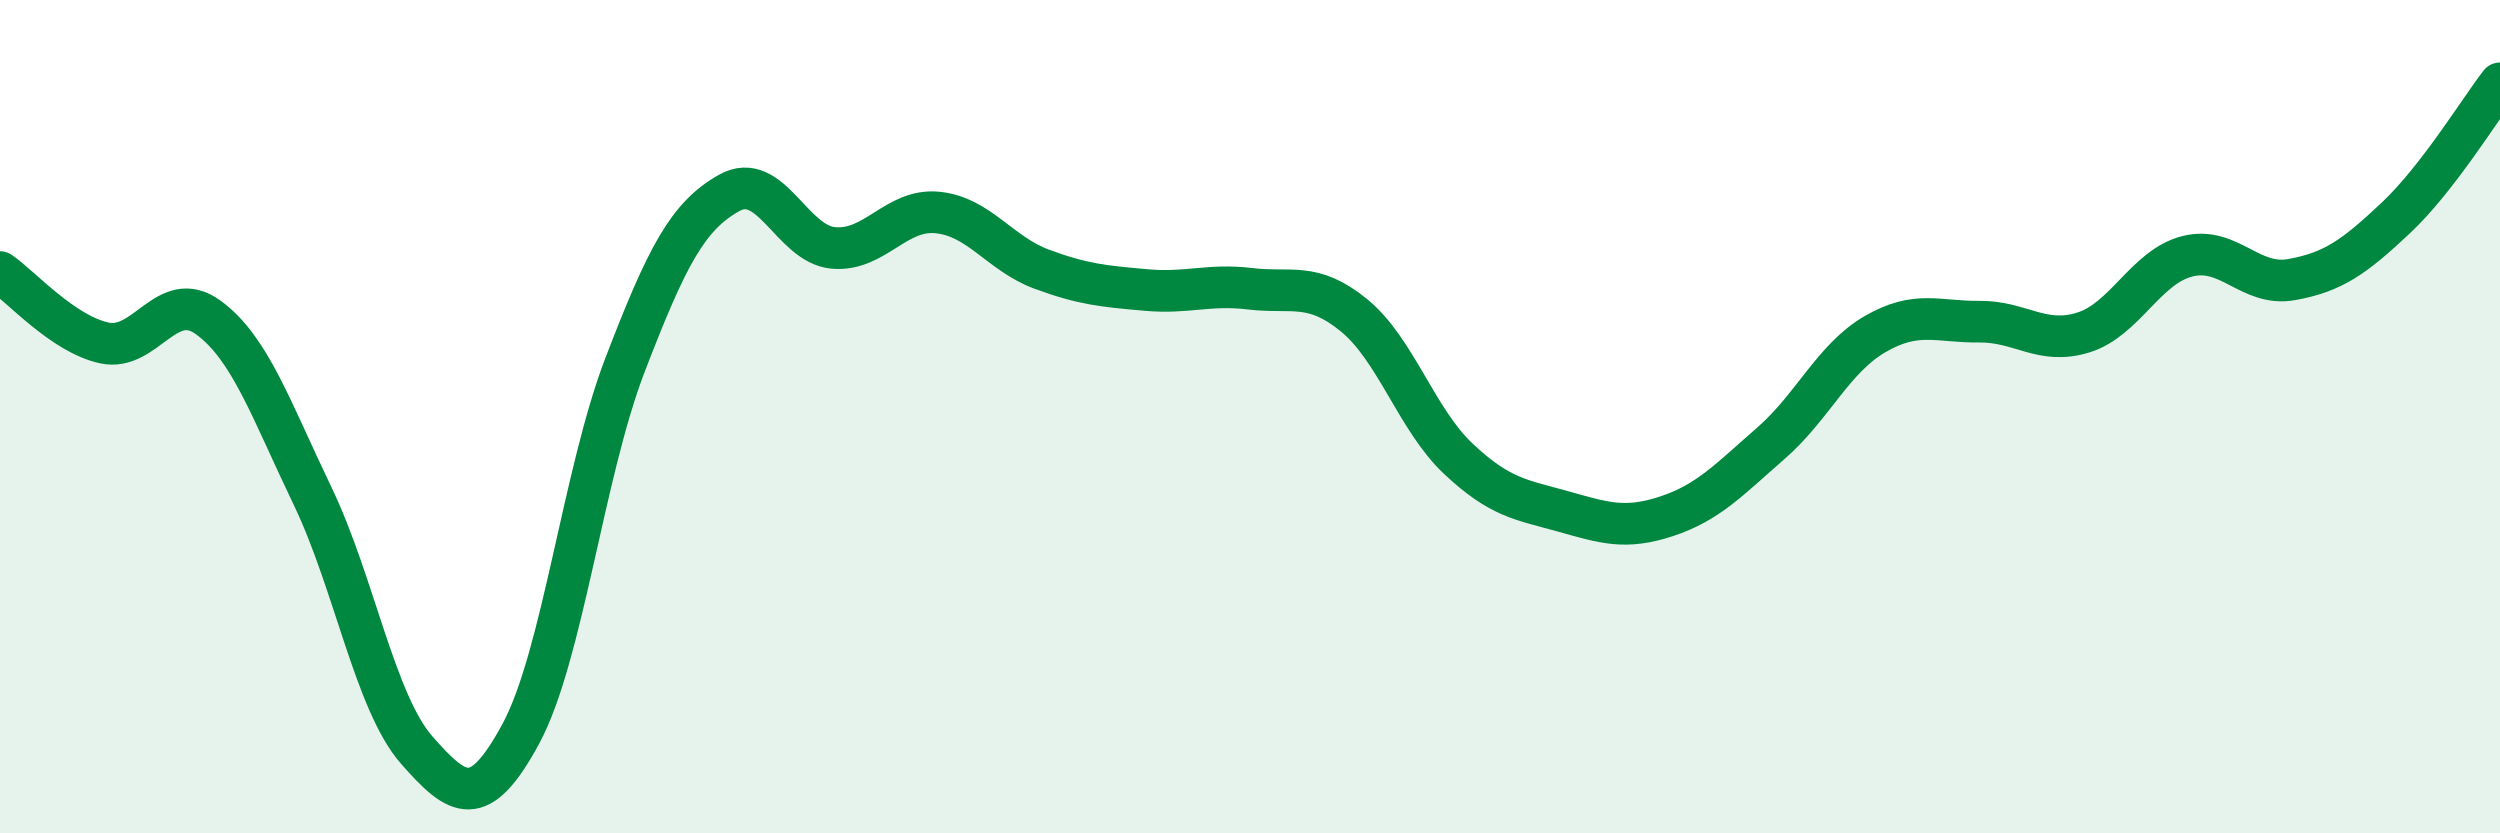
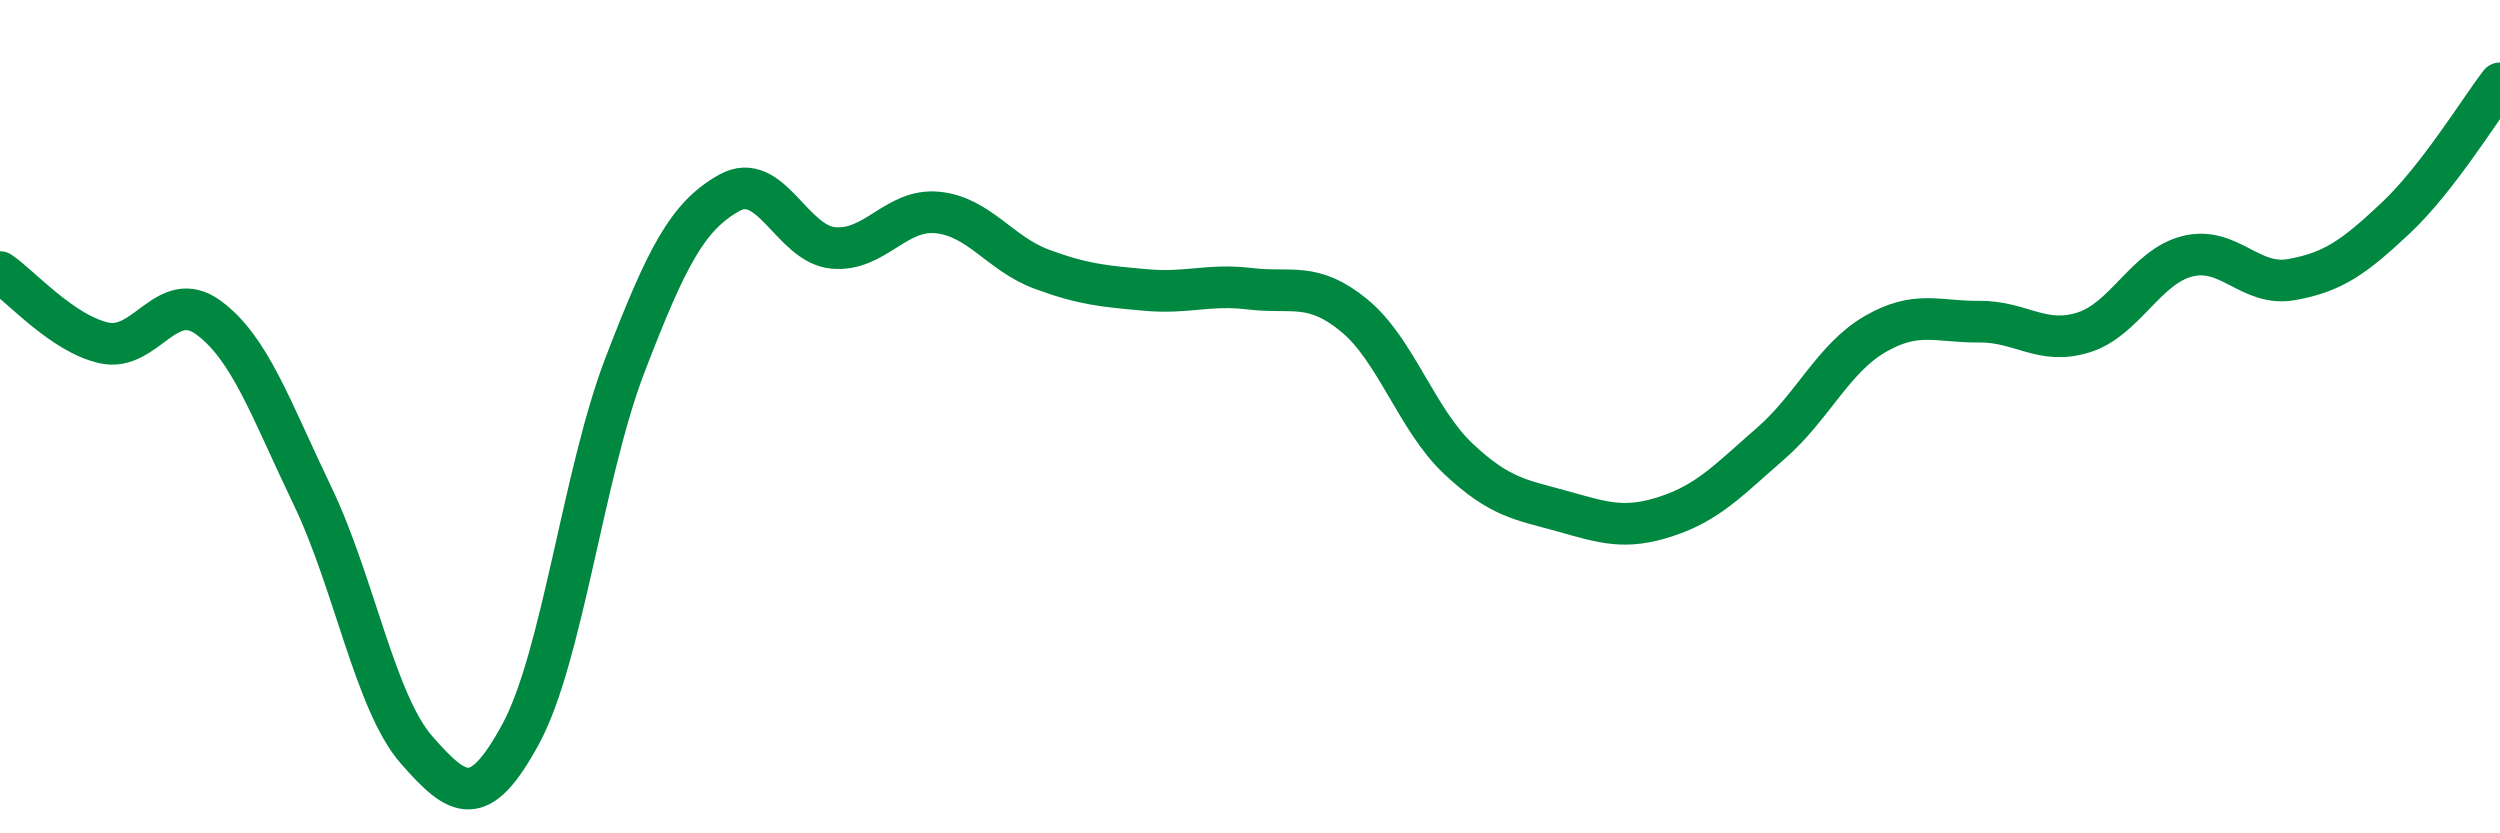
<svg xmlns="http://www.w3.org/2000/svg" width="60" height="20" viewBox="0 0 60 20">
-   <path d="M 0,6.53 C 0.5,6.87 1.5,8.01 2.5,8.23 C 3.5,8.45 4,6.89 5,7.62 C 6,8.35 6.5,9.82 7.5,11.9 C 8.5,13.98 9,16.86 10,18 C 11,19.14 11.5,19.46 12.5,17.61 C 13.5,15.76 14,11.36 15,8.76 C 16,6.16 16.5,5.19 17.5,4.63 C 18.5,4.07 19,5.86 20,5.95 C 21,6.04 21.5,5 22.5,5.1 C 23.5,5.2 24,6.09 25,6.46 C 26,6.83 26.5,6.87 27.5,6.96 C 28.5,7.05 29,6.81 30,6.93 C 31,7.05 31.5,6.75 32.5,7.57 C 33.5,8.39 34,10.07 35,11.01 C 36,11.95 36.5,11.99 37.5,12.27 C 38.5,12.55 39,12.72 40,12.39 C 41,12.06 41.5,11.51 42.5,10.64 C 43.5,9.77 44,8.6 45,8.02 C 46,7.44 46.5,7.73 47.5,7.72 C 48.5,7.71 49,8.29 50,7.98 C 51,7.67 51.5,6.4 52.5,6.15 C 53.5,5.9 54,6.89 55,6.71 C 56,6.53 56.5,6.17 57.5,5.23 C 58.5,4.29 59.5,2.65 60,2L60 20L0 20Z" fill="#008740" opacity="0.1" stroke-linecap="round" stroke-linejoin="round" />
  <path d="M 0,6.53 C 0.5,6.87 1.5,8.01 2.5,8.23 C 3.5,8.45 4,6.89 5,7.62 C 6,8.35 6.5,9.82 7.5,11.9 C 8.5,13.98 9,16.86 10,18 C 11,19.14 11.5,19.46 12.5,17.61 C 13.5,15.76 14,11.36 15,8.76 C 16,6.16 16.5,5.19 17.5,4.63 C 18.5,4.07 19,5.86 20,5.95 C 21,6.04 21.5,5 22.5,5.1 C 23.5,5.2 24,6.09 25,6.46 C 26,6.83 26.5,6.87 27.5,6.96 C 28.5,7.05 29,6.81 30,6.93 C 31,7.05 31.5,6.75 32.5,7.57 C 33.5,8.39 34,10.07 35,11.01 C 36,11.95 36.5,11.99 37.5,12.27 C 38.5,12.55 39,12.72 40,12.39 C 41,12.06 41.5,11.51 42.5,10.64 C 43.5,9.77 44,8.6 45,8.02 C 46,7.44 46.5,7.73 47.5,7.72 C 48.5,7.71 49,8.29 50,7.98 C 51,7.67 51.5,6.4 52.5,6.15 C 53.5,5.9 54,6.89 55,6.71 C 56,6.53 56.5,6.17 57.5,5.23 C 58.5,4.29 59.5,2.65 60,2" stroke="#008740" stroke-width="1" fill="none" stroke-linecap="round" stroke-linejoin="round" />
</svg>